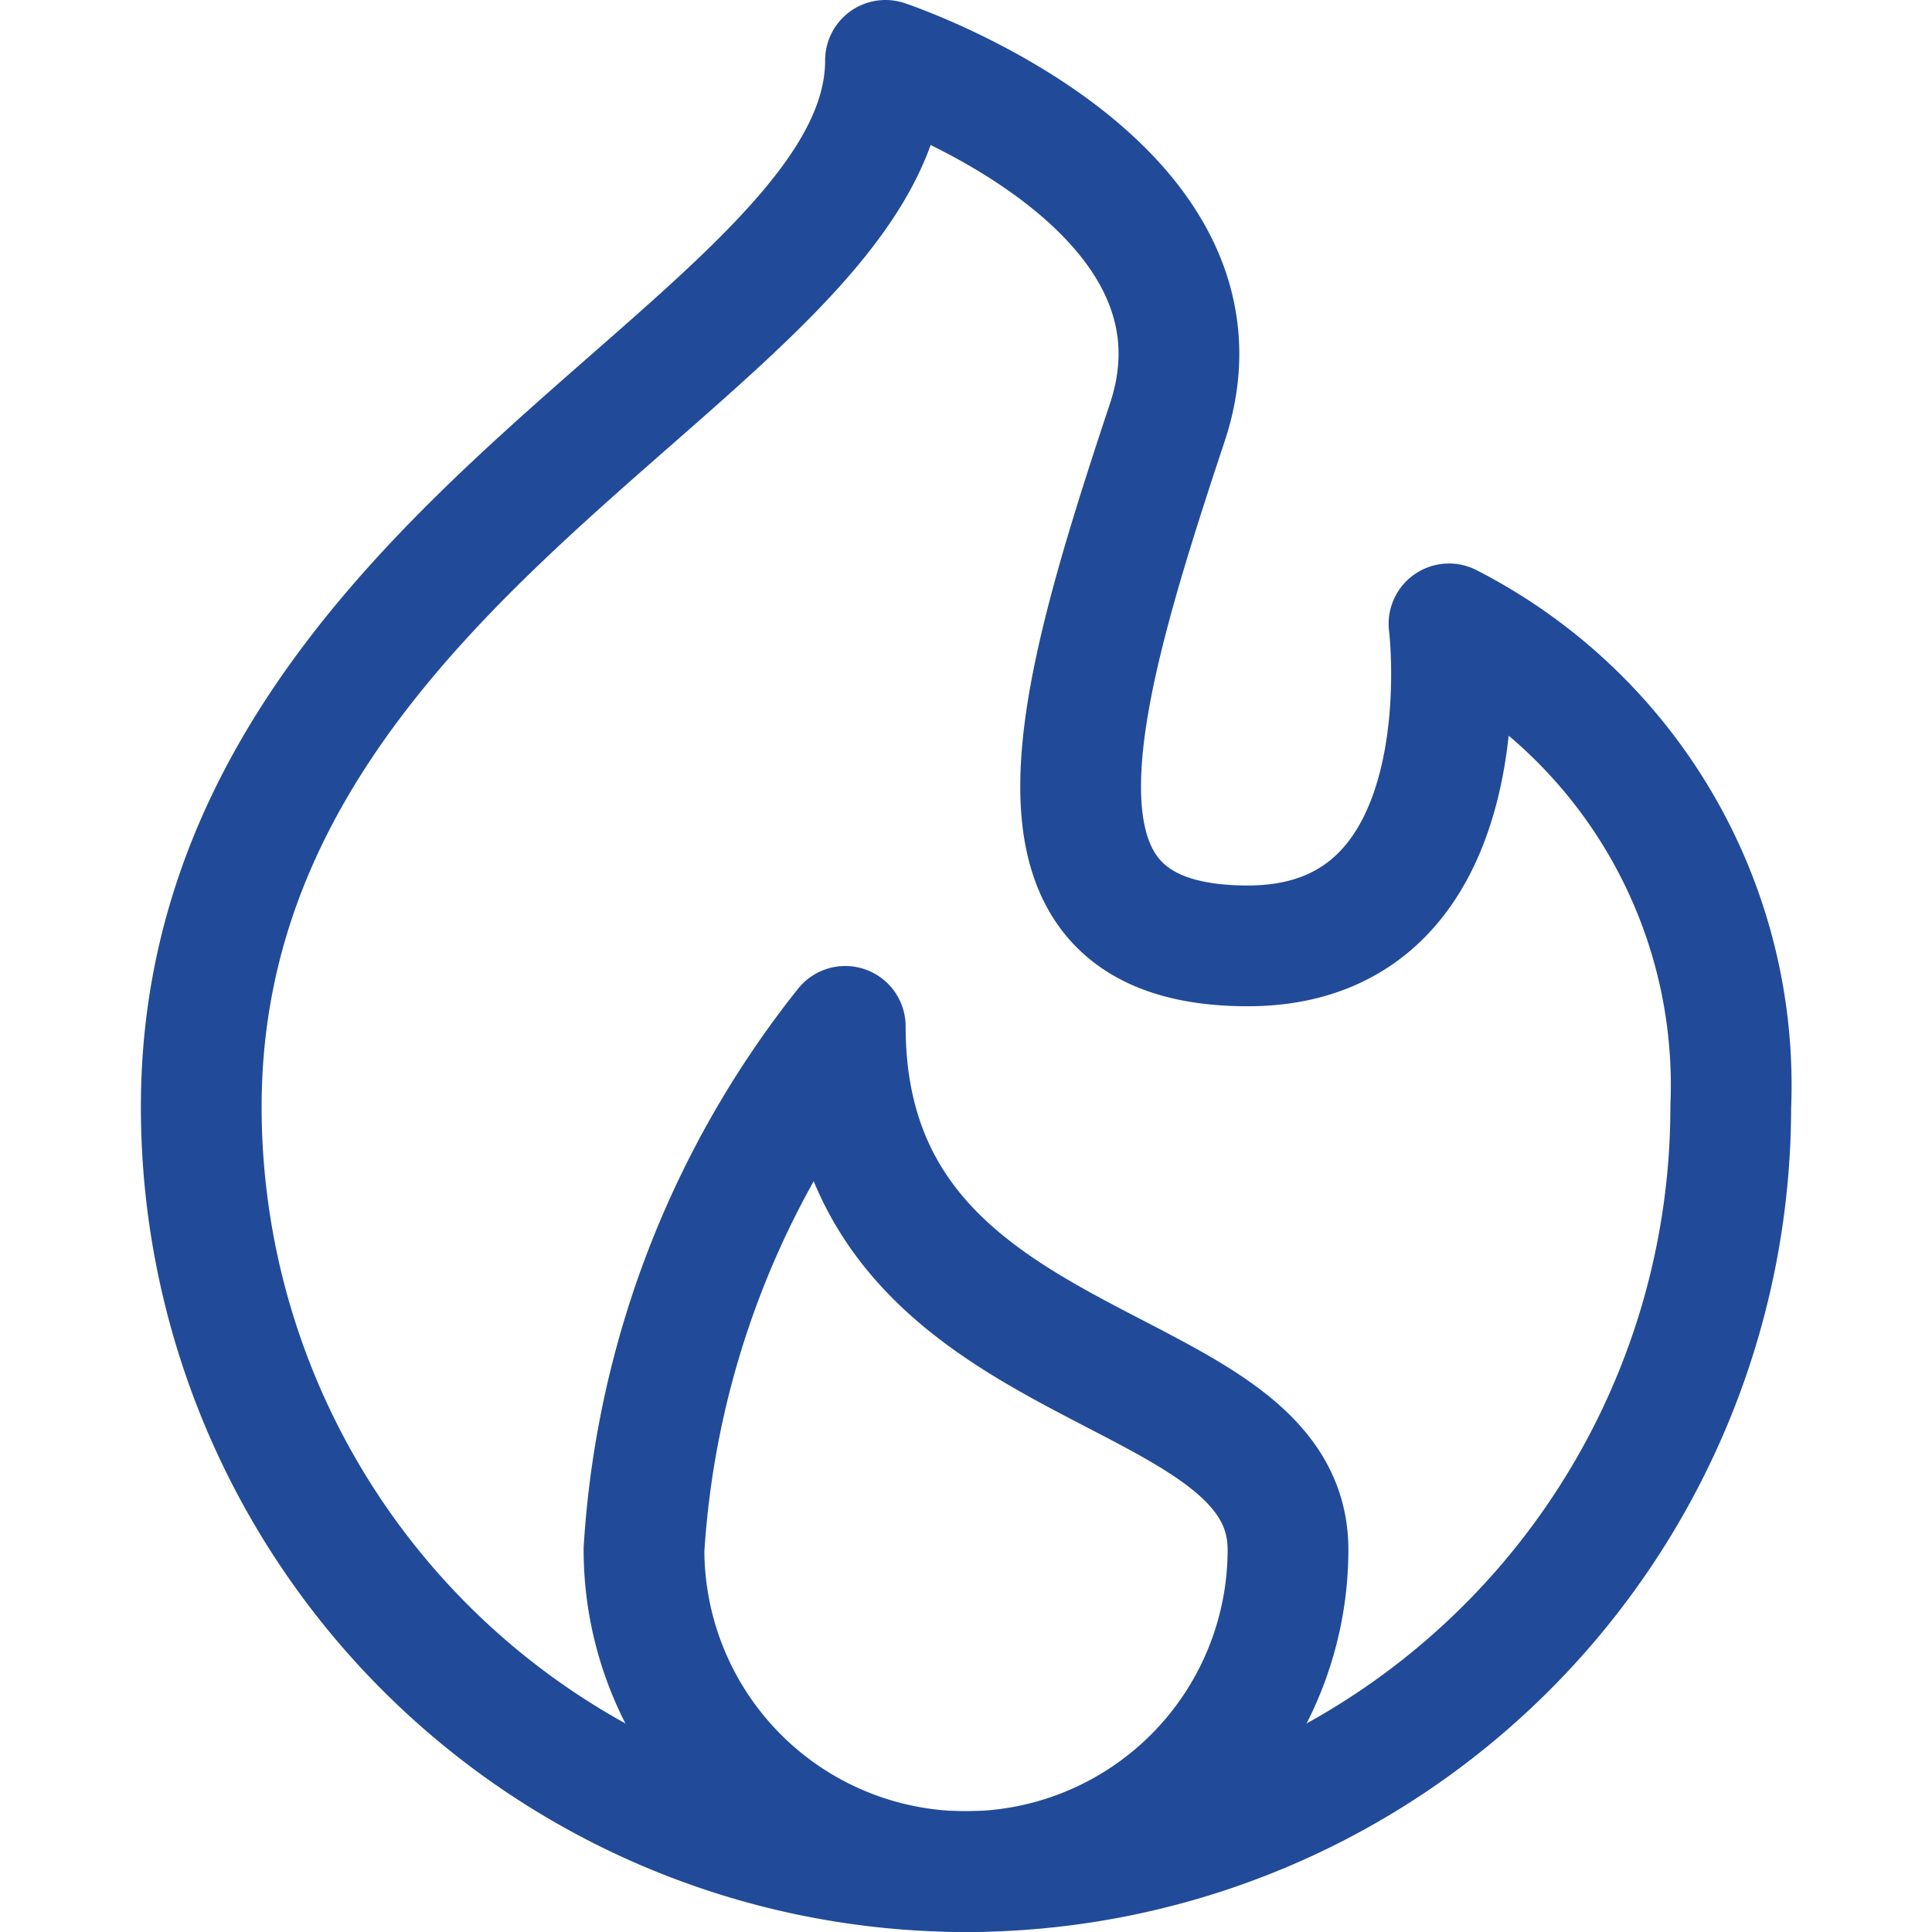
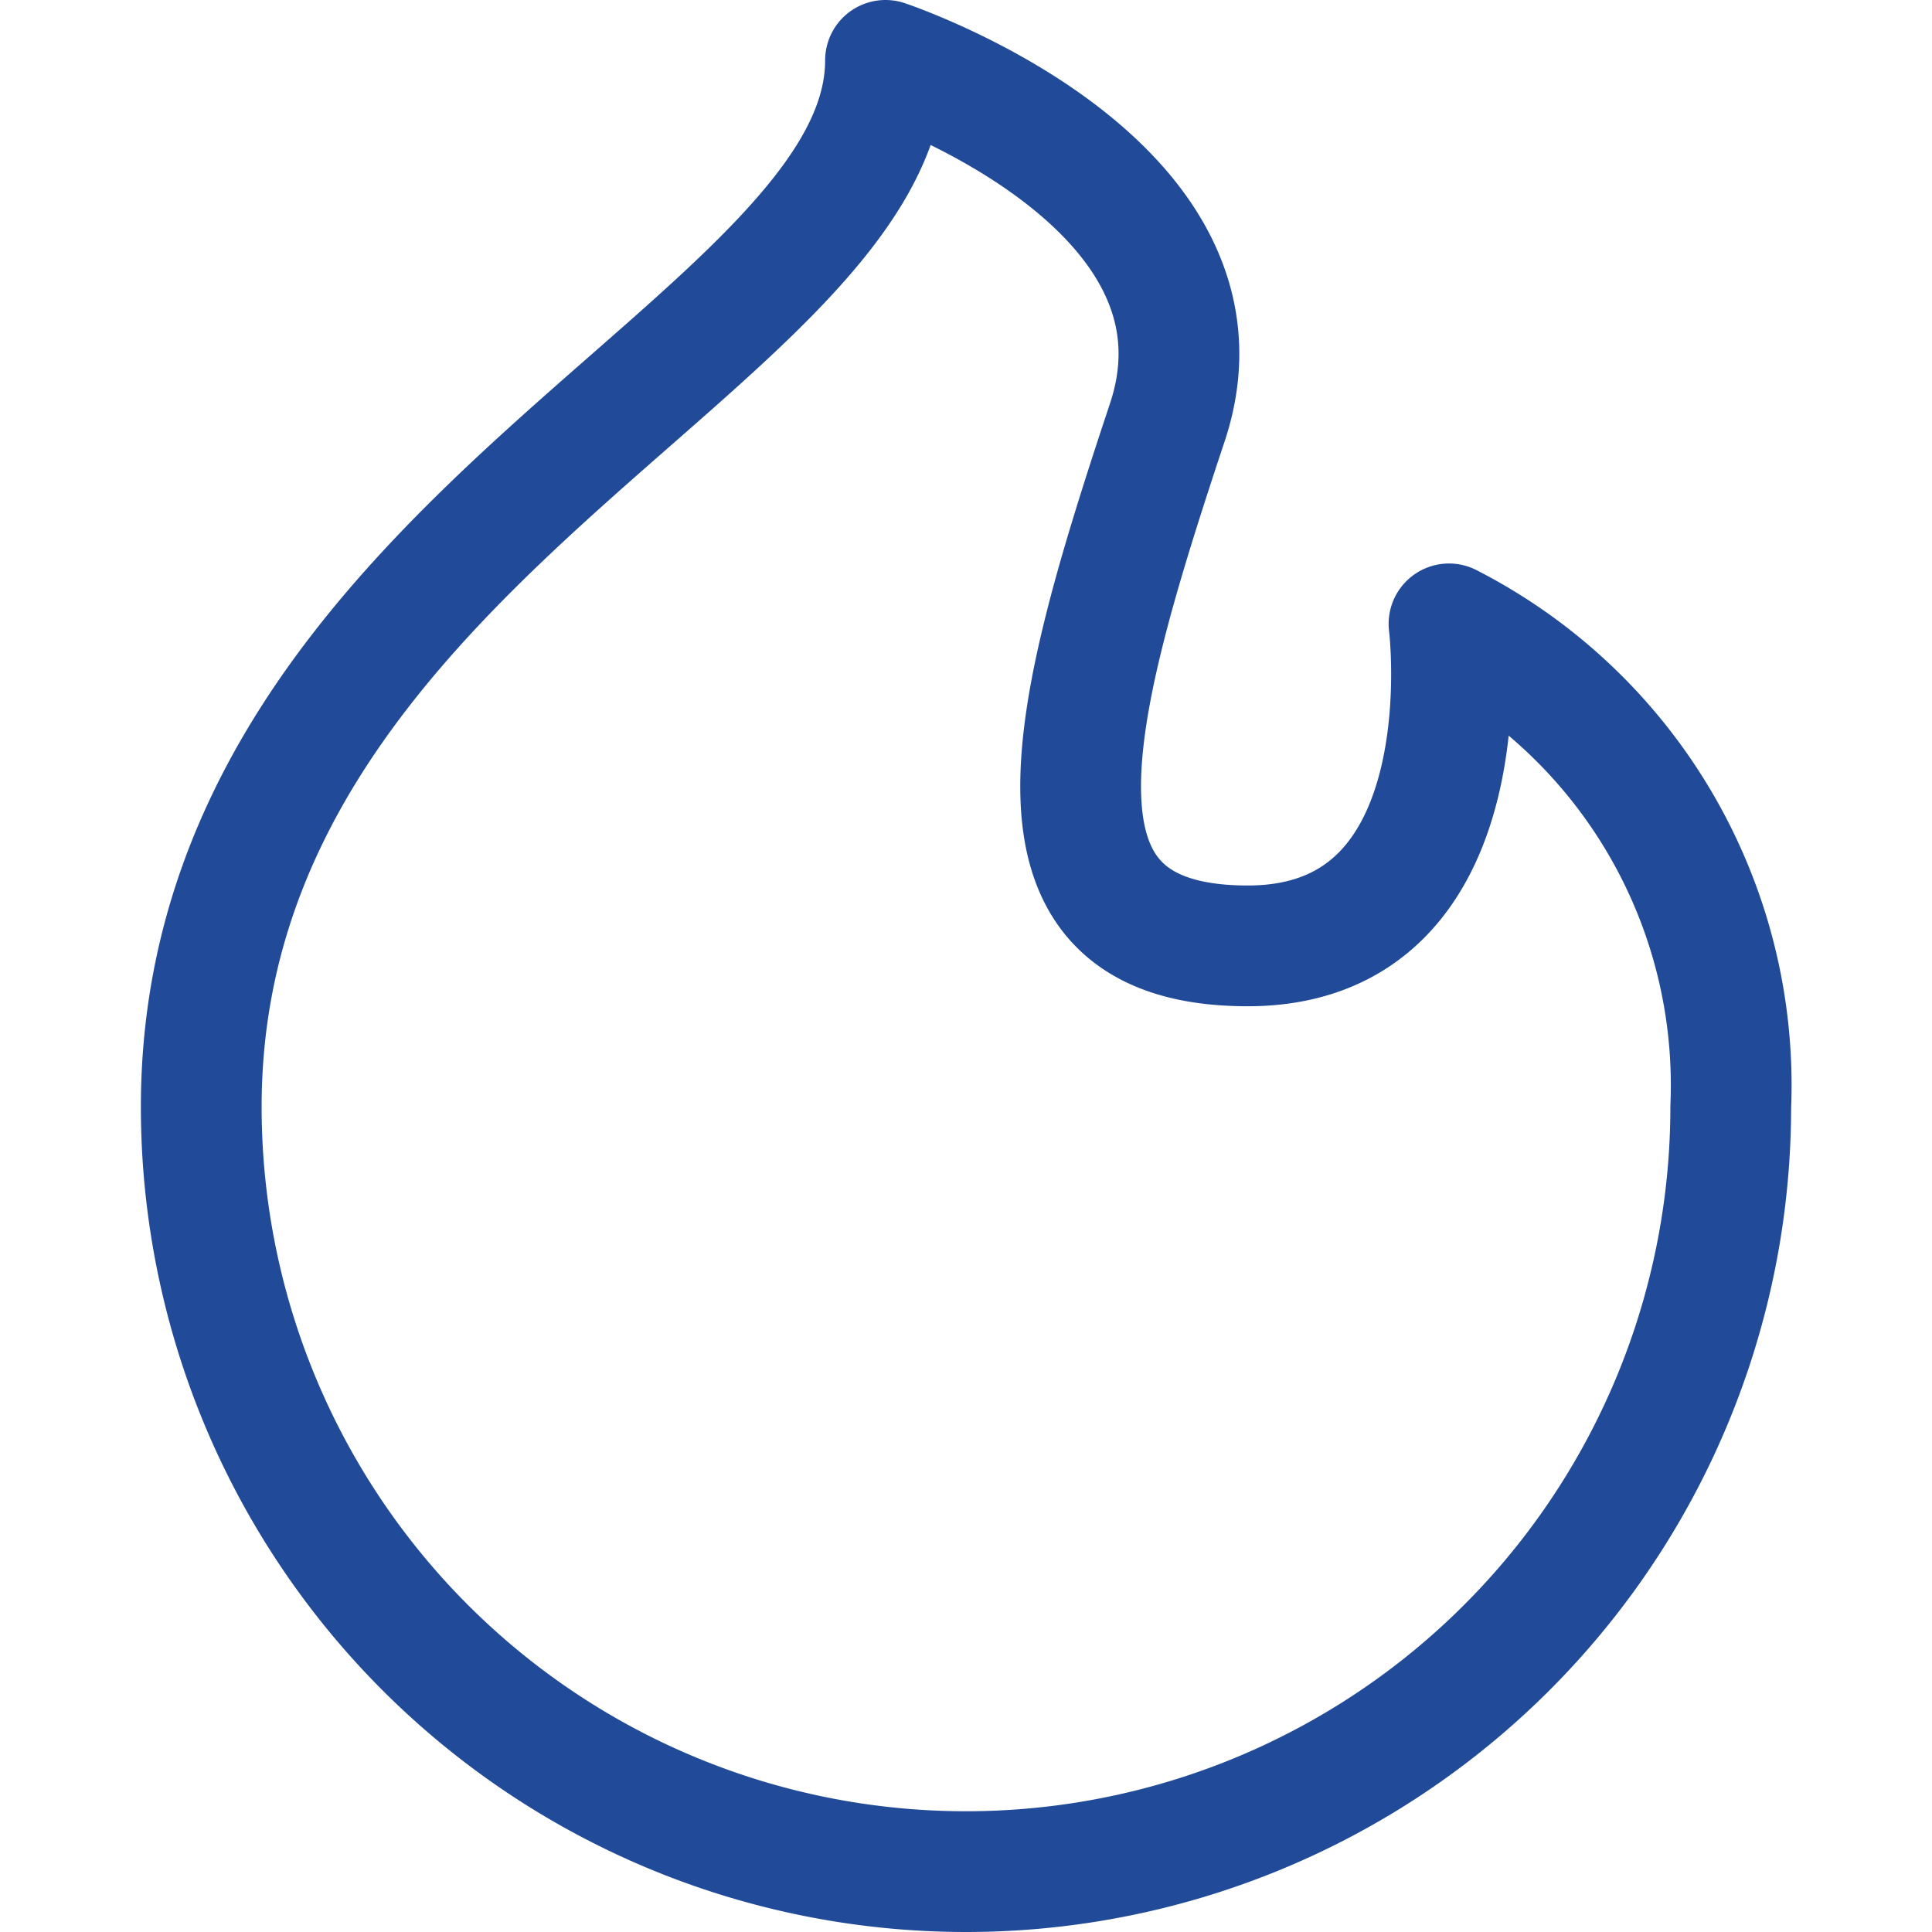
<svg xmlns="http://www.w3.org/2000/svg" viewBox="0 0 24 24" id="Codeigniter-Logo--Streamline-Ultimate" height="24" width="24">
  <desc>Codeigniter Logo Streamline Icon: https://streamlinehq.com</desc>
  <defs />
  <title>codeigniter</title>
  <path d="M21.5 13.75a9.5 9.5 0 0 1 -19 0c0 -7 8.5 -9.5 8.5 -13 0 0 4.5 1.5 3.5 4.5 -1.2 3.612 -2 6.5 1 6.5s2.5 -4 2.5 -4a6.436 6.436 0 0 1 3.5 6Z" fill="none" stroke="#214b98" stroke-linecap="round" stroke-linejoin="round" stroke-width="1.5" />
-   <path d="M8 19.25a4 4 0 0 0 8 0c0 -2.5 -5.5 -2 -5.5 -6.5a11.575 11.575 0 0 0 -2.5 6.5Z" fill="none" stroke="#214b98" stroke-linecap="round" stroke-linejoin="round" stroke-width="1.5" />
</svg>